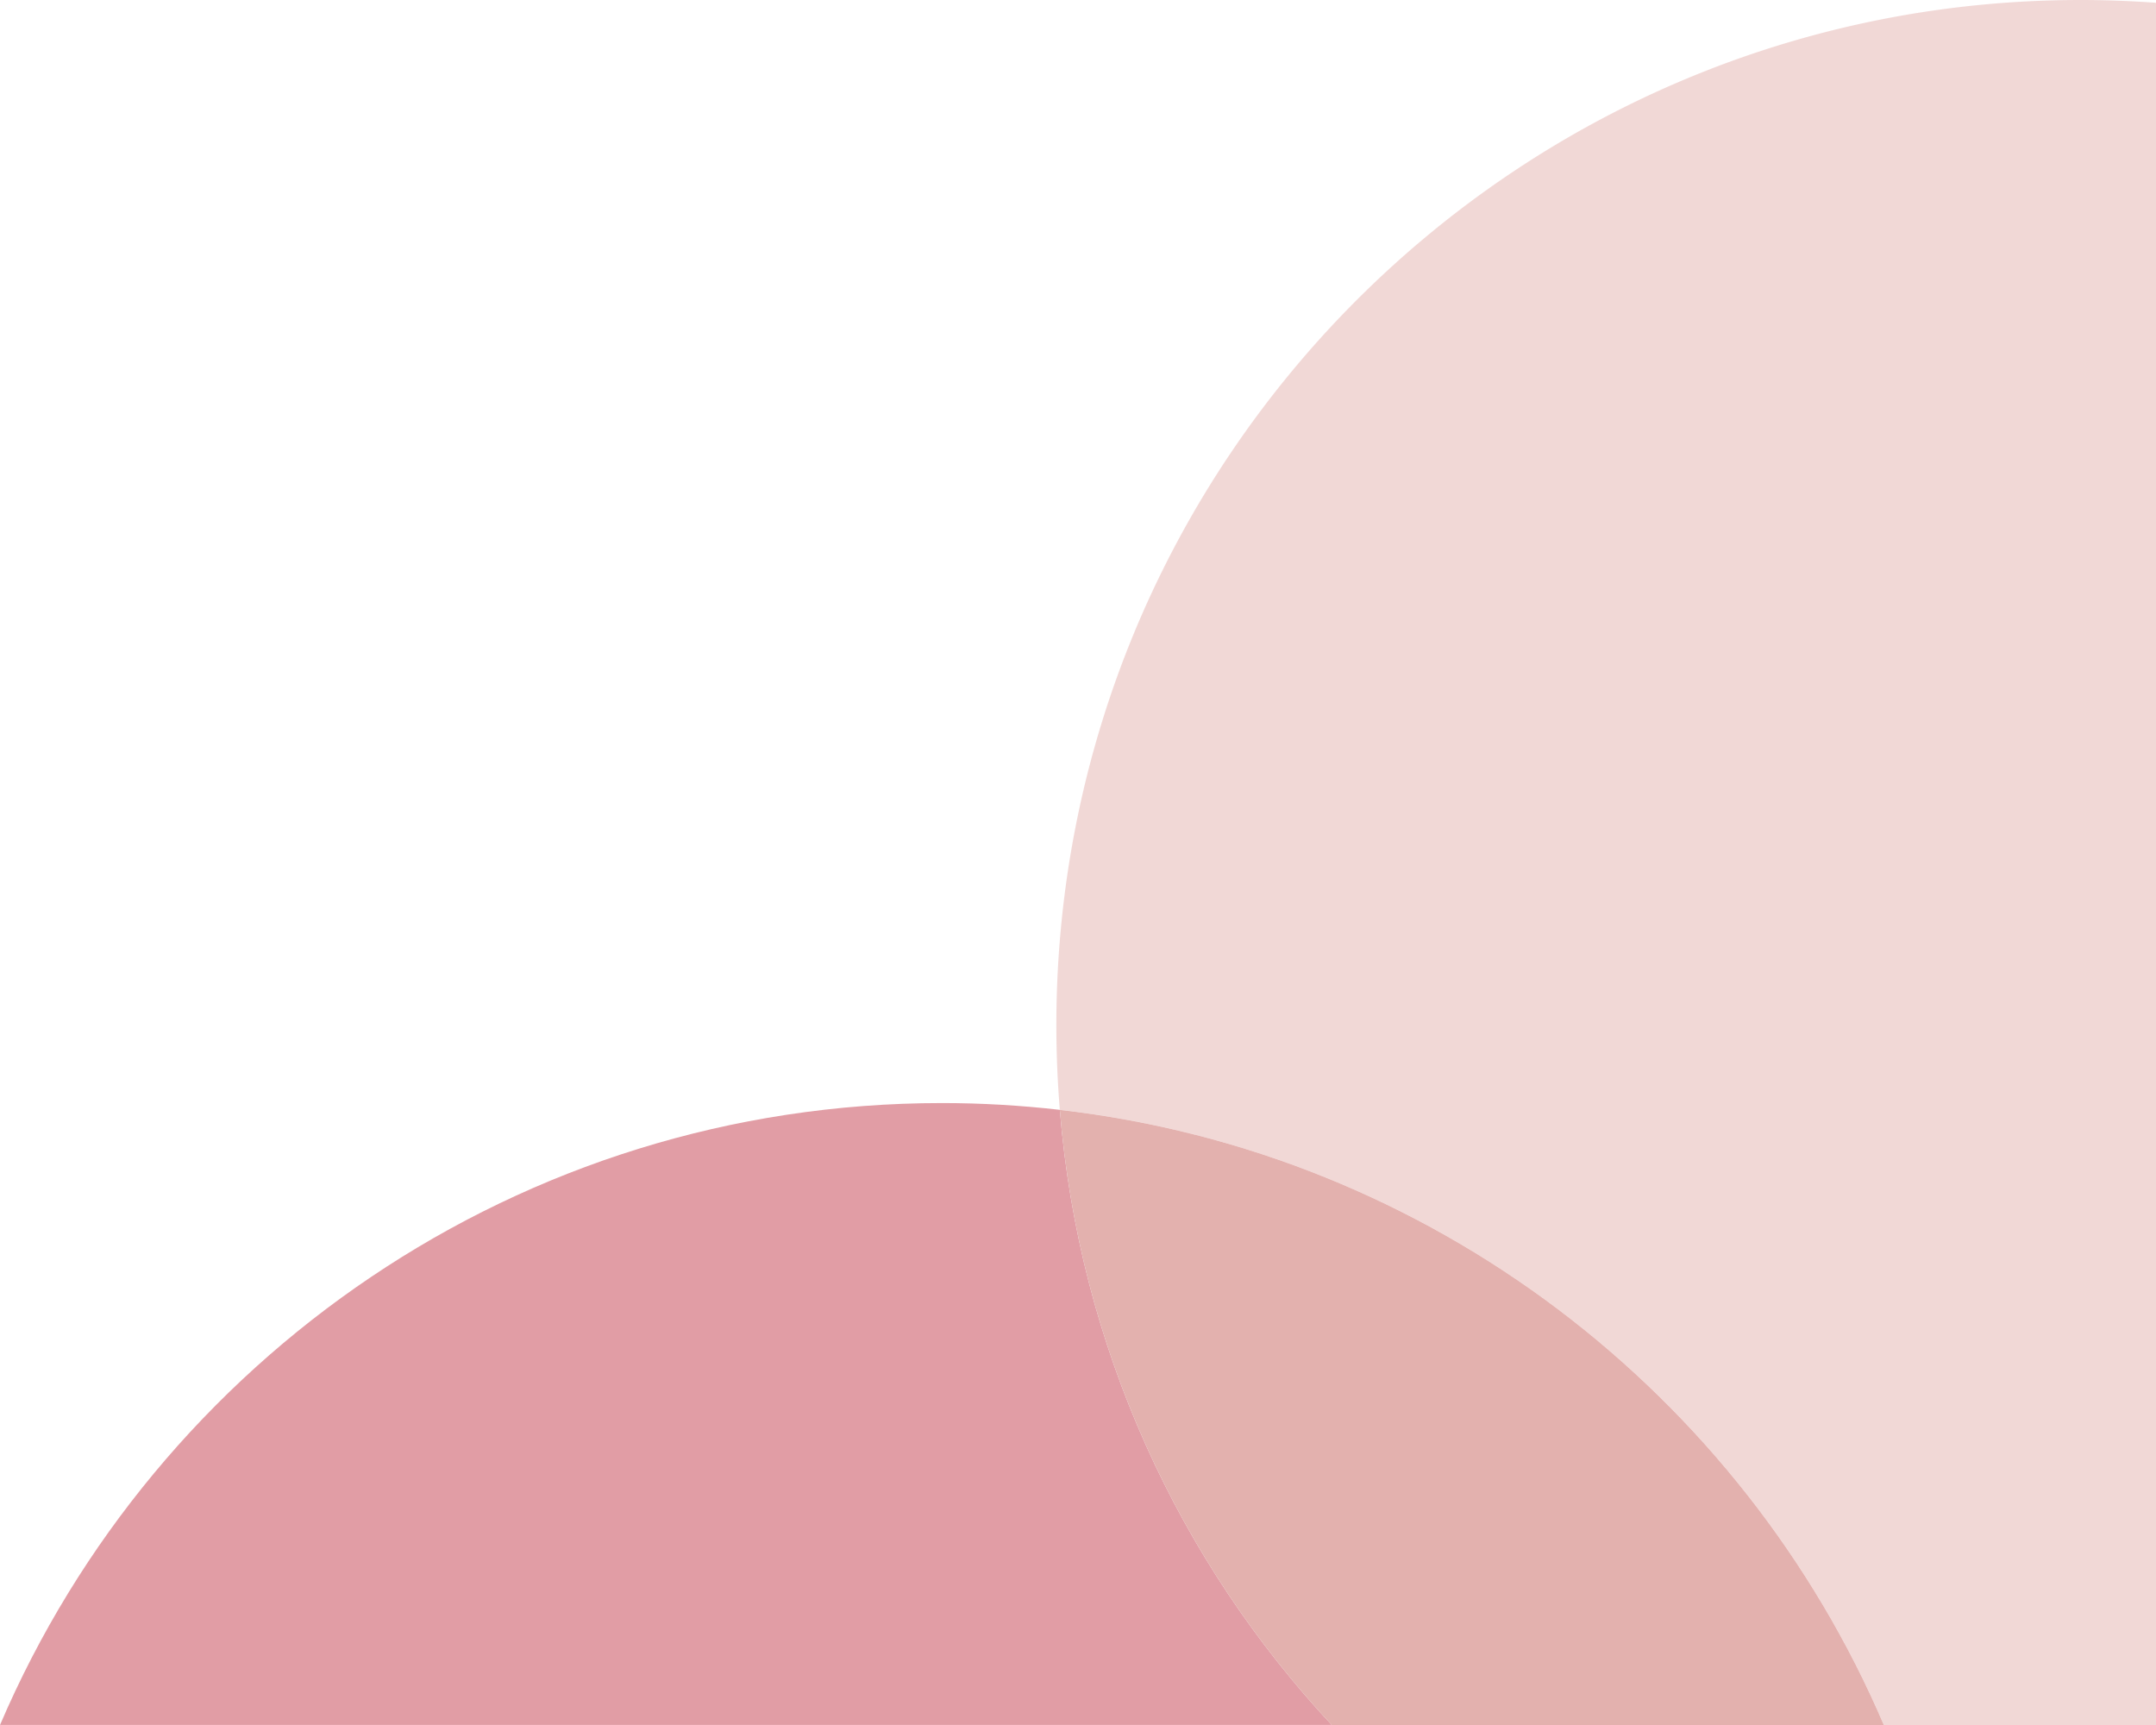
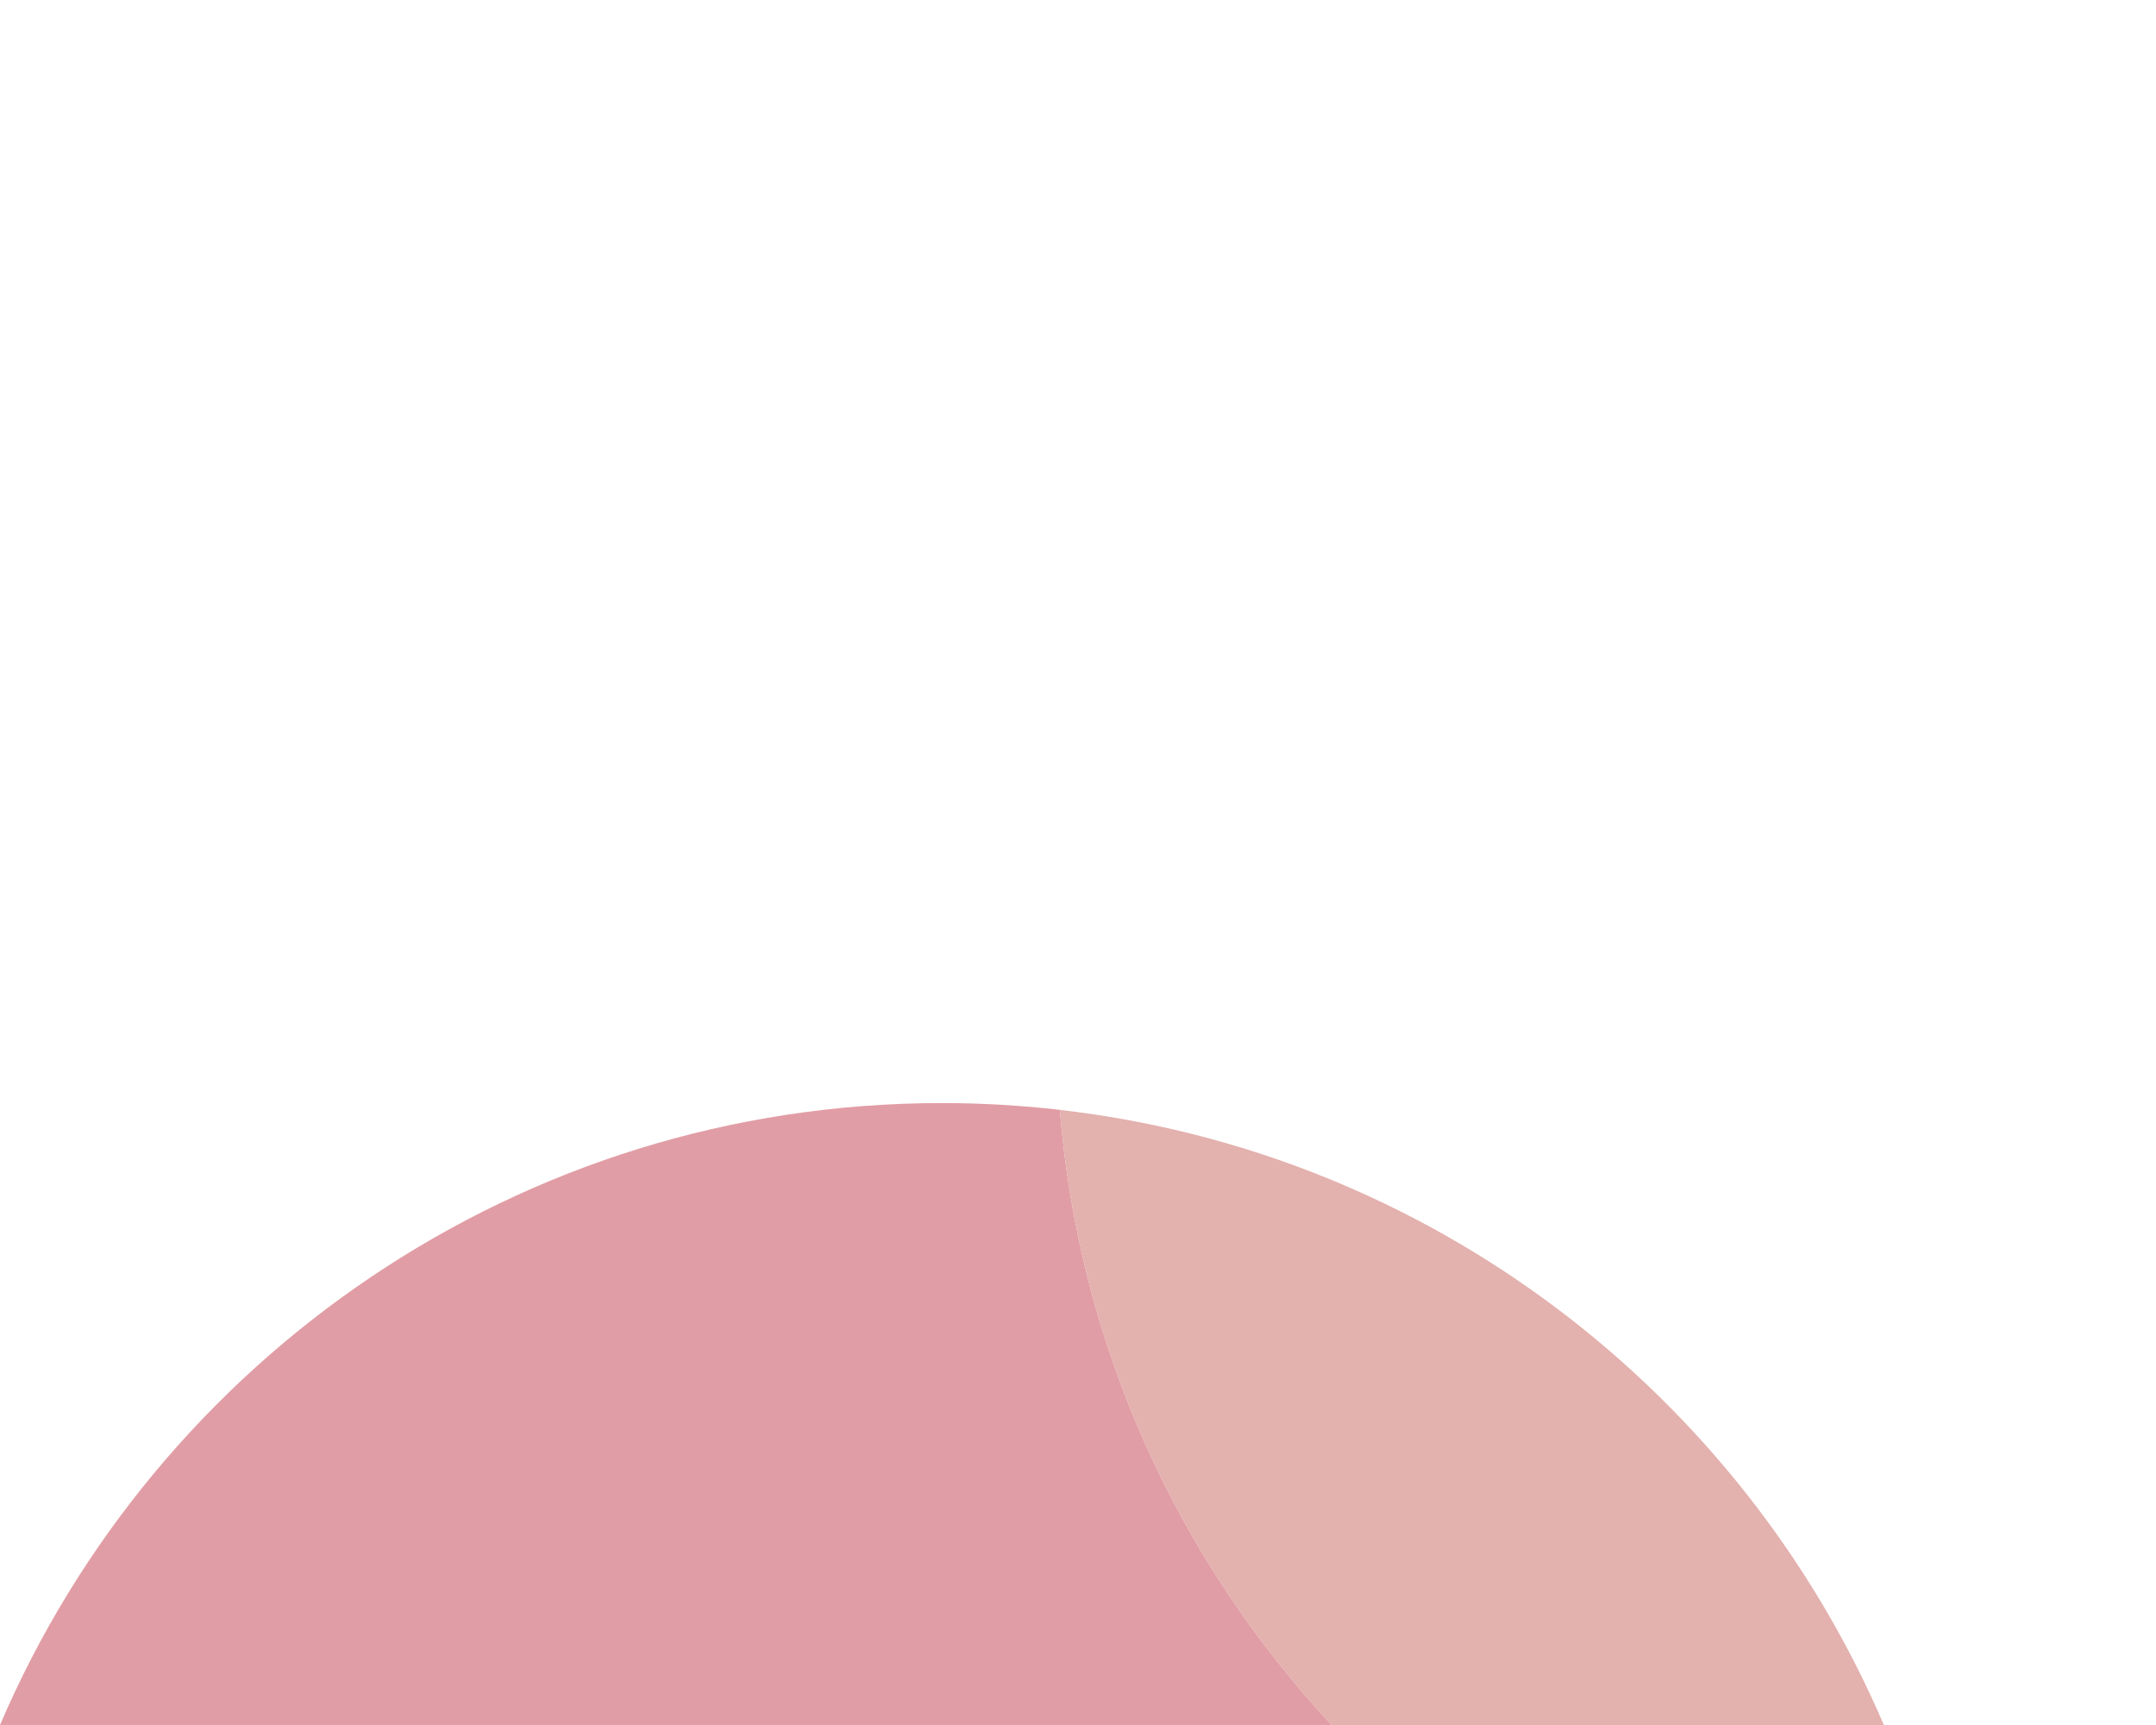
<svg xmlns="http://www.w3.org/2000/svg" width="475" height="380" viewBox="0 0 475 380" fill="none">
  <g opacity=".9">
-     <path d="M415.04 380c-31.23-72.958-99.738-126.12-181.543-135.503a229.928 229.928 0 0 1-.768-18.584C232.729 101.14 333.766 0 458.413 0c5.574 0 11.103.215 16.587.611V380h-59.96Z" fill="#F0D4D2" />
    <path d="M0 380c34.486-80.563 114.414-137.008 207.526-137.008 8.785 0 17.446.521 25.971 1.494 4.252 52.212 26.232 99.386 59.904 135.503H0V380Z" fill="#DE929B" />
    <path d="M415.04 379.999H293.401c-33.672-36.116-55.652-83.302-59.903-135.502 81.804 9.383 150.313 62.545 181.542 135.502Z" fill="#E0A8A5" />
  </g>
</svg>